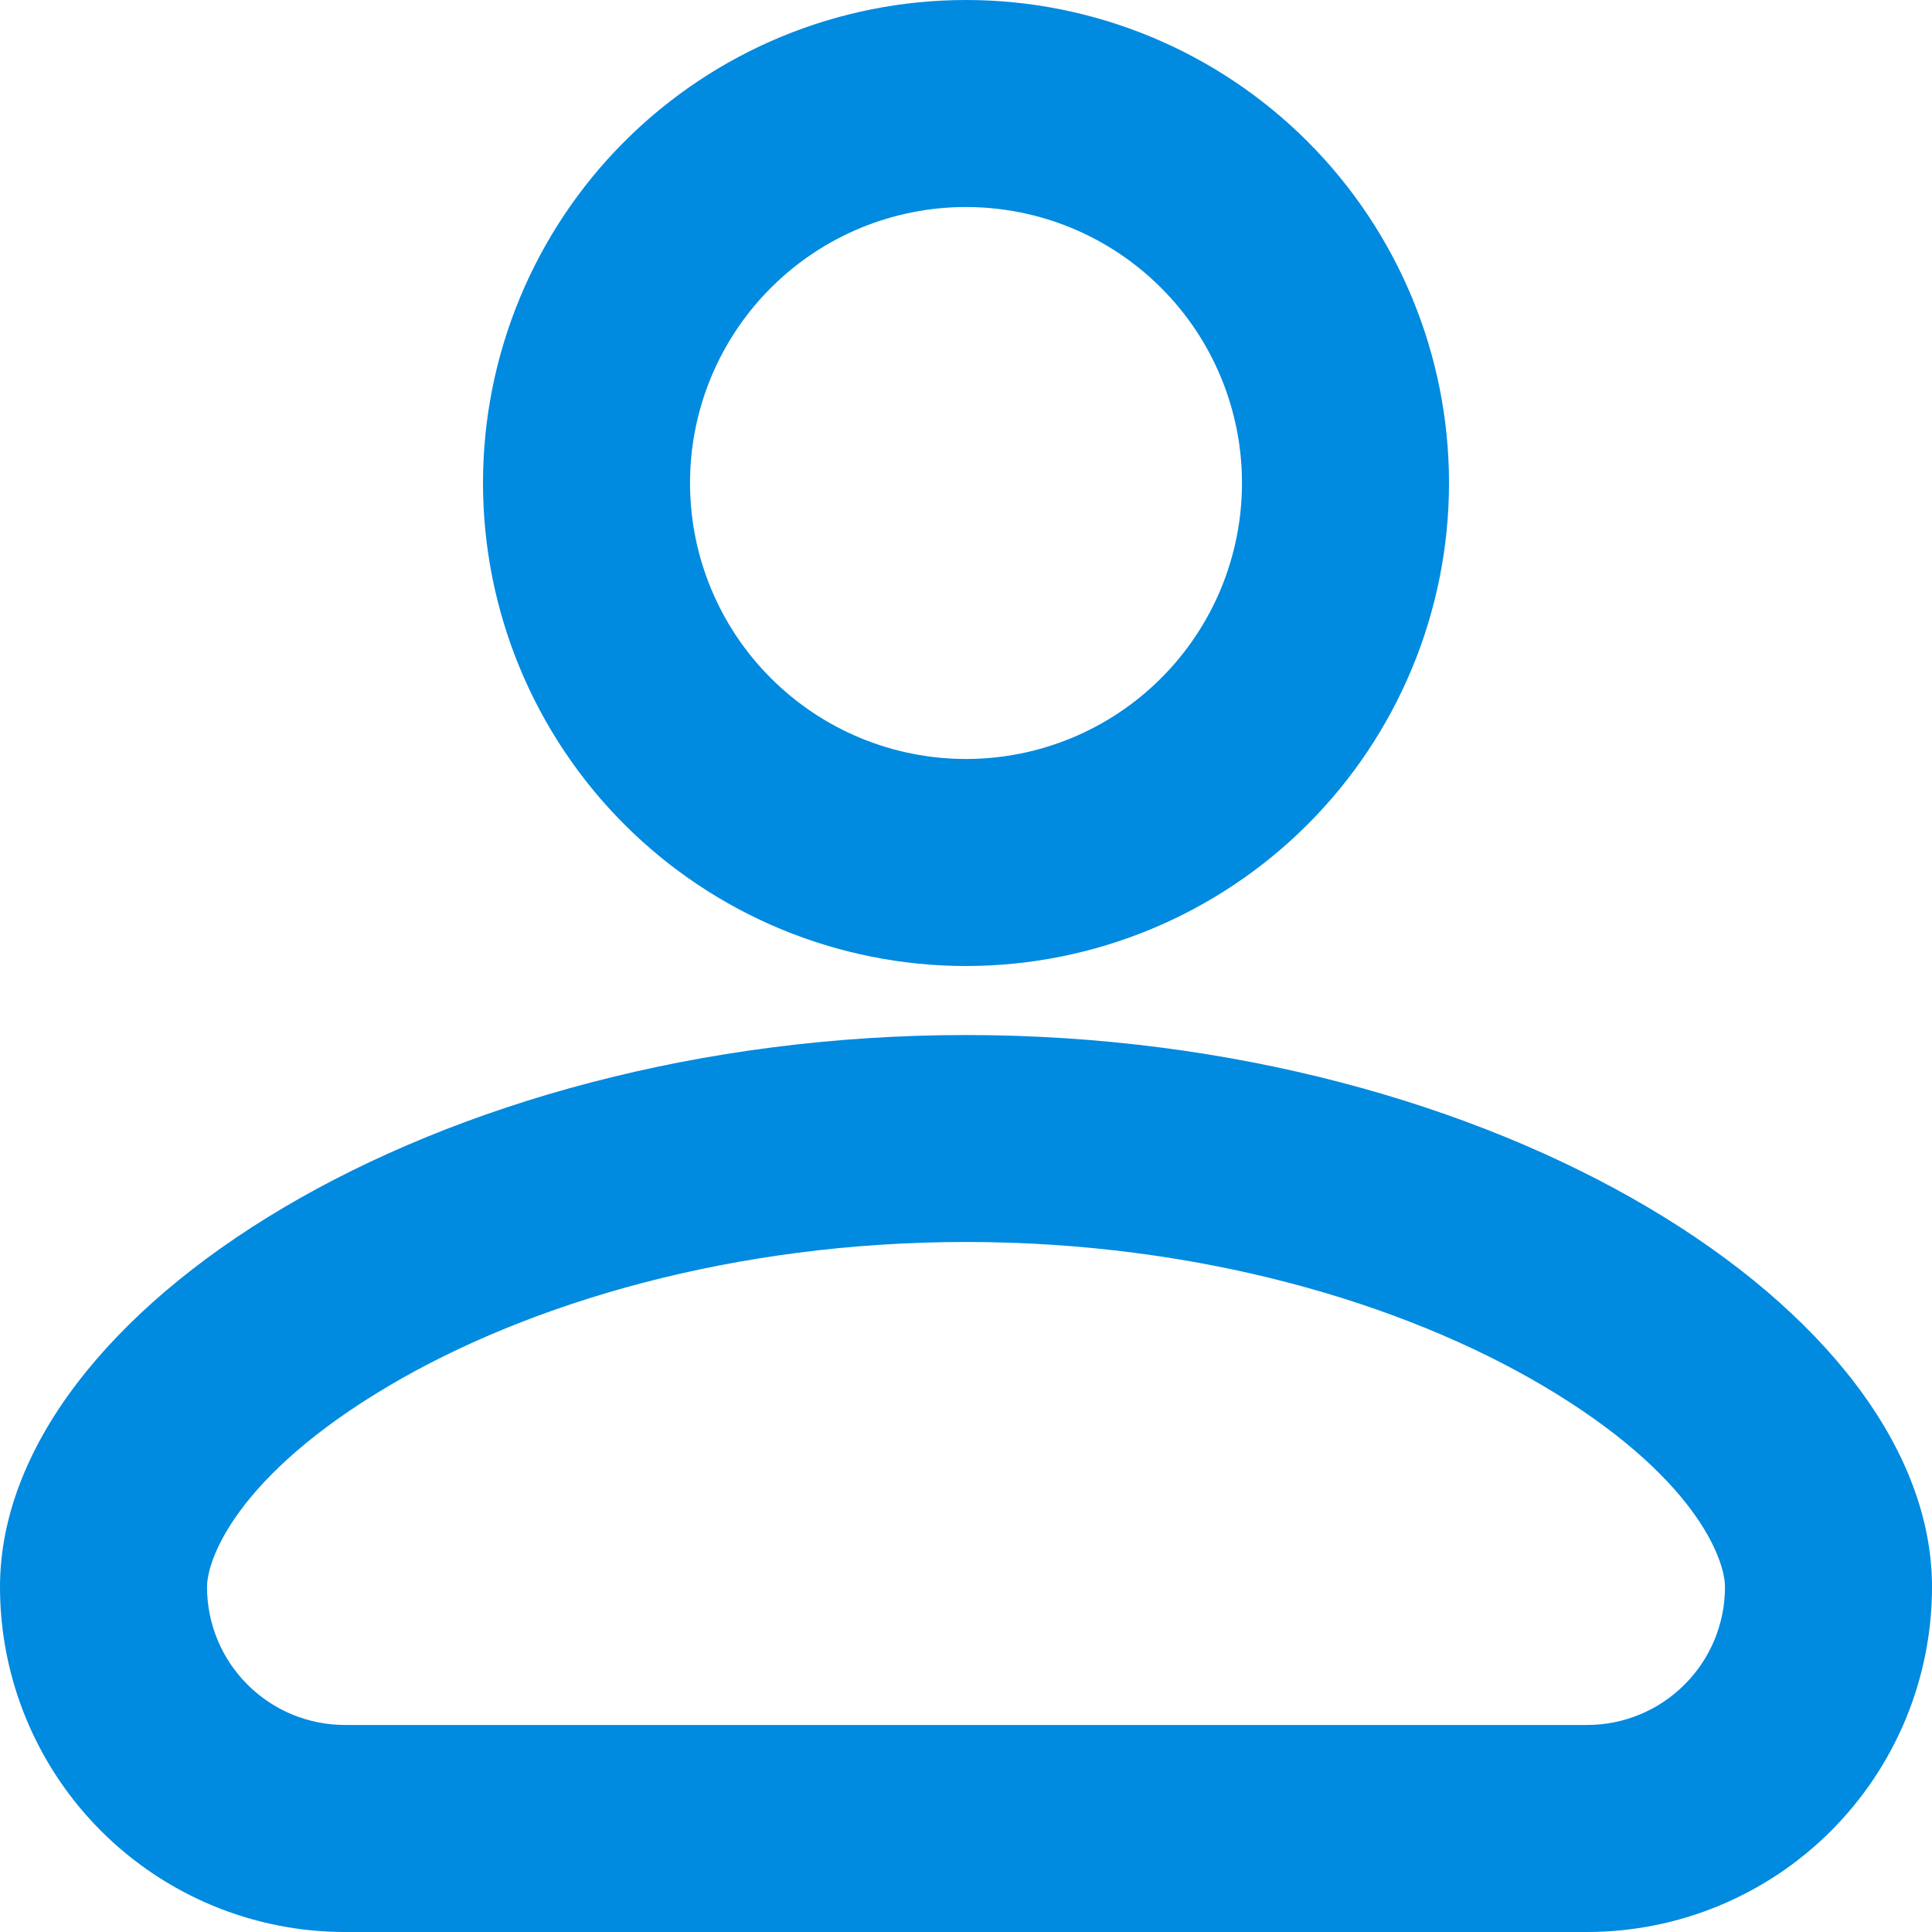
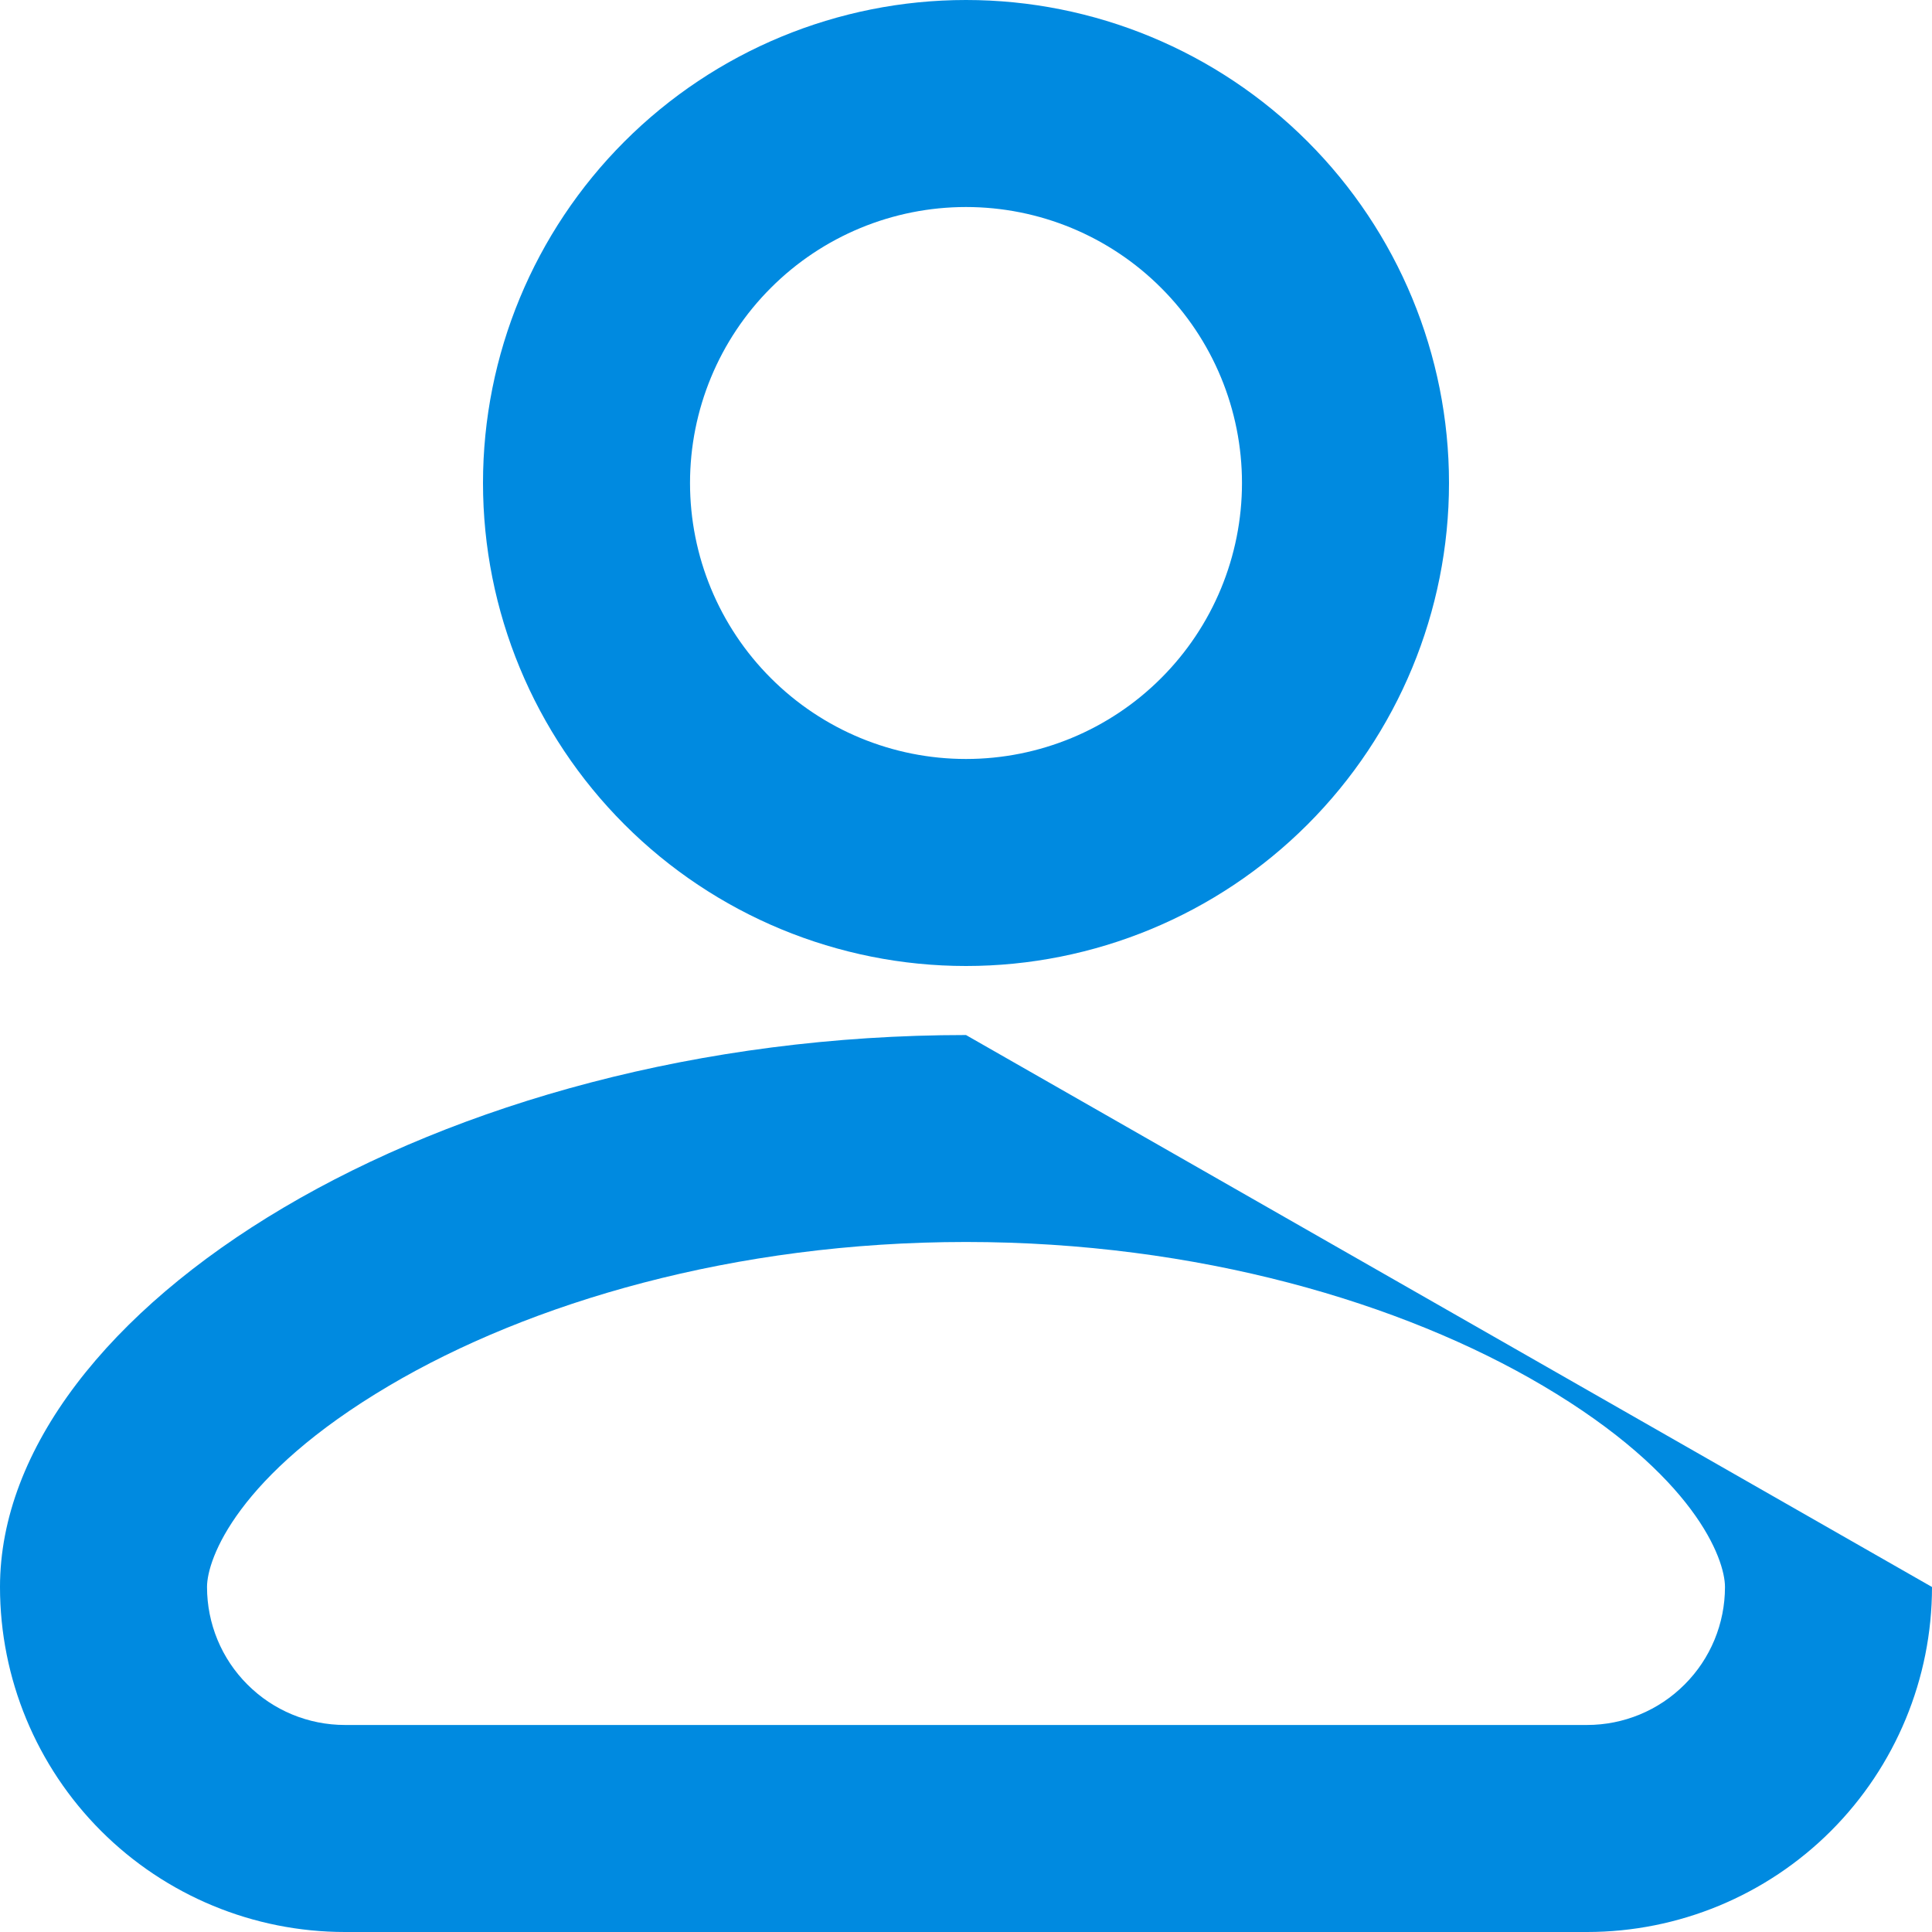
<svg xmlns="http://www.w3.org/2000/svg" width="26" height="26" viewBox="0 0 26 26" fill="none">
-   <path id="Vector" fill-rule="evenodd" clip-rule="evenodd" d="M16.714 6.5C16.714 7.485 16.323 8.43 15.626 9.126C14.93 9.823 13.985 10.214 13 10.214C12.015 10.214 11.07 9.823 10.374 9.126C9.677 8.43 9.286 7.485 9.286 6.5C9.286 5.515 9.677 4.57 10.374 3.874C11.07 3.177 12.015 2.786 13 2.786C13.985 2.786 14.93 3.177 15.626 3.874C16.323 4.57 16.714 5.515 16.714 6.5ZM19.5 6.5C19.5 8.224 18.815 9.877 17.596 11.096C16.377 12.315 14.724 13 13 13C11.276 13 9.623 12.315 8.404 11.096C7.185 9.877 6.5 8.224 6.5 6.5C6.5 4.776 7.185 3.123 8.404 1.904C9.623 0.685 11.276 0 13 0C14.724 0 16.377 0.685 17.596 1.904C18.815 3.123 19.5 4.776 19.5 6.5ZM2.786 21.357C2.786 20.978 3.194 19.855 5.237 18.648C7.128 17.531 9.88 16.714 13 16.714C16.12 16.714 18.872 17.531 20.763 18.648C22.806 19.855 23.214 20.978 23.214 21.357C23.214 21.85 23.019 22.322 22.67 22.67C22.322 23.019 21.85 23.214 21.357 23.214H4.643C4.15 23.214 3.678 23.019 3.33 22.67C2.981 22.322 2.786 21.85 2.786 21.357ZM13 13.929C5.85 13.929 0 17.643 0 21.357C0 22.588 0.489 23.769 1.36 24.64C2.231 25.511 3.411 26 4.643 26H21.357C22.588 26 23.769 25.511 24.64 24.64C25.511 23.769 26 22.588 26 21.357C26 17.643 20.15 13.929 13 13.929Z" fill="#008AE0" />
+   <path id="Vector" fill-rule="evenodd" clip-rule="evenodd" d="M16.714 6.5C16.714 7.485 16.323 8.43 15.626 9.126C14.93 9.823 13.985 10.214 13 10.214C12.015 10.214 11.07 9.823 10.374 9.126C9.677 8.43 9.286 7.485 9.286 6.5C9.286 5.515 9.677 4.57 10.374 3.874C11.07 3.177 12.015 2.786 13 2.786C13.985 2.786 14.93 3.177 15.626 3.874C16.323 4.57 16.714 5.515 16.714 6.5ZM19.5 6.5C19.5 8.224 18.815 9.877 17.596 11.096C16.377 12.315 14.724 13 13 13C11.276 13 9.623 12.315 8.404 11.096C7.185 9.877 6.5 8.224 6.5 6.5C6.5 4.776 7.185 3.123 8.404 1.904C9.623 0.685 11.276 0 13 0C14.724 0 16.377 0.685 17.596 1.904C18.815 3.123 19.5 4.776 19.5 6.5ZM2.786 21.357C2.786 20.978 3.194 19.855 5.237 18.648C7.128 17.531 9.88 16.714 13 16.714C16.12 16.714 18.872 17.531 20.763 18.648C22.806 19.855 23.214 20.978 23.214 21.357C23.214 21.85 23.019 22.322 22.67 22.67C22.322 23.019 21.85 23.214 21.357 23.214H4.643C4.15 23.214 3.678 23.019 3.33 22.67C2.981 22.322 2.786 21.85 2.786 21.357ZM13 13.929C5.85 13.929 0 17.643 0 21.357C0 22.588 0.489 23.769 1.36 24.64C2.231 25.511 3.411 26 4.643 26H21.357C22.588 26 23.769 25.511 24.64 24.64C25.511 23.769 26 22.588 26 21.357Z" fill="#008AE0" />
</svg>